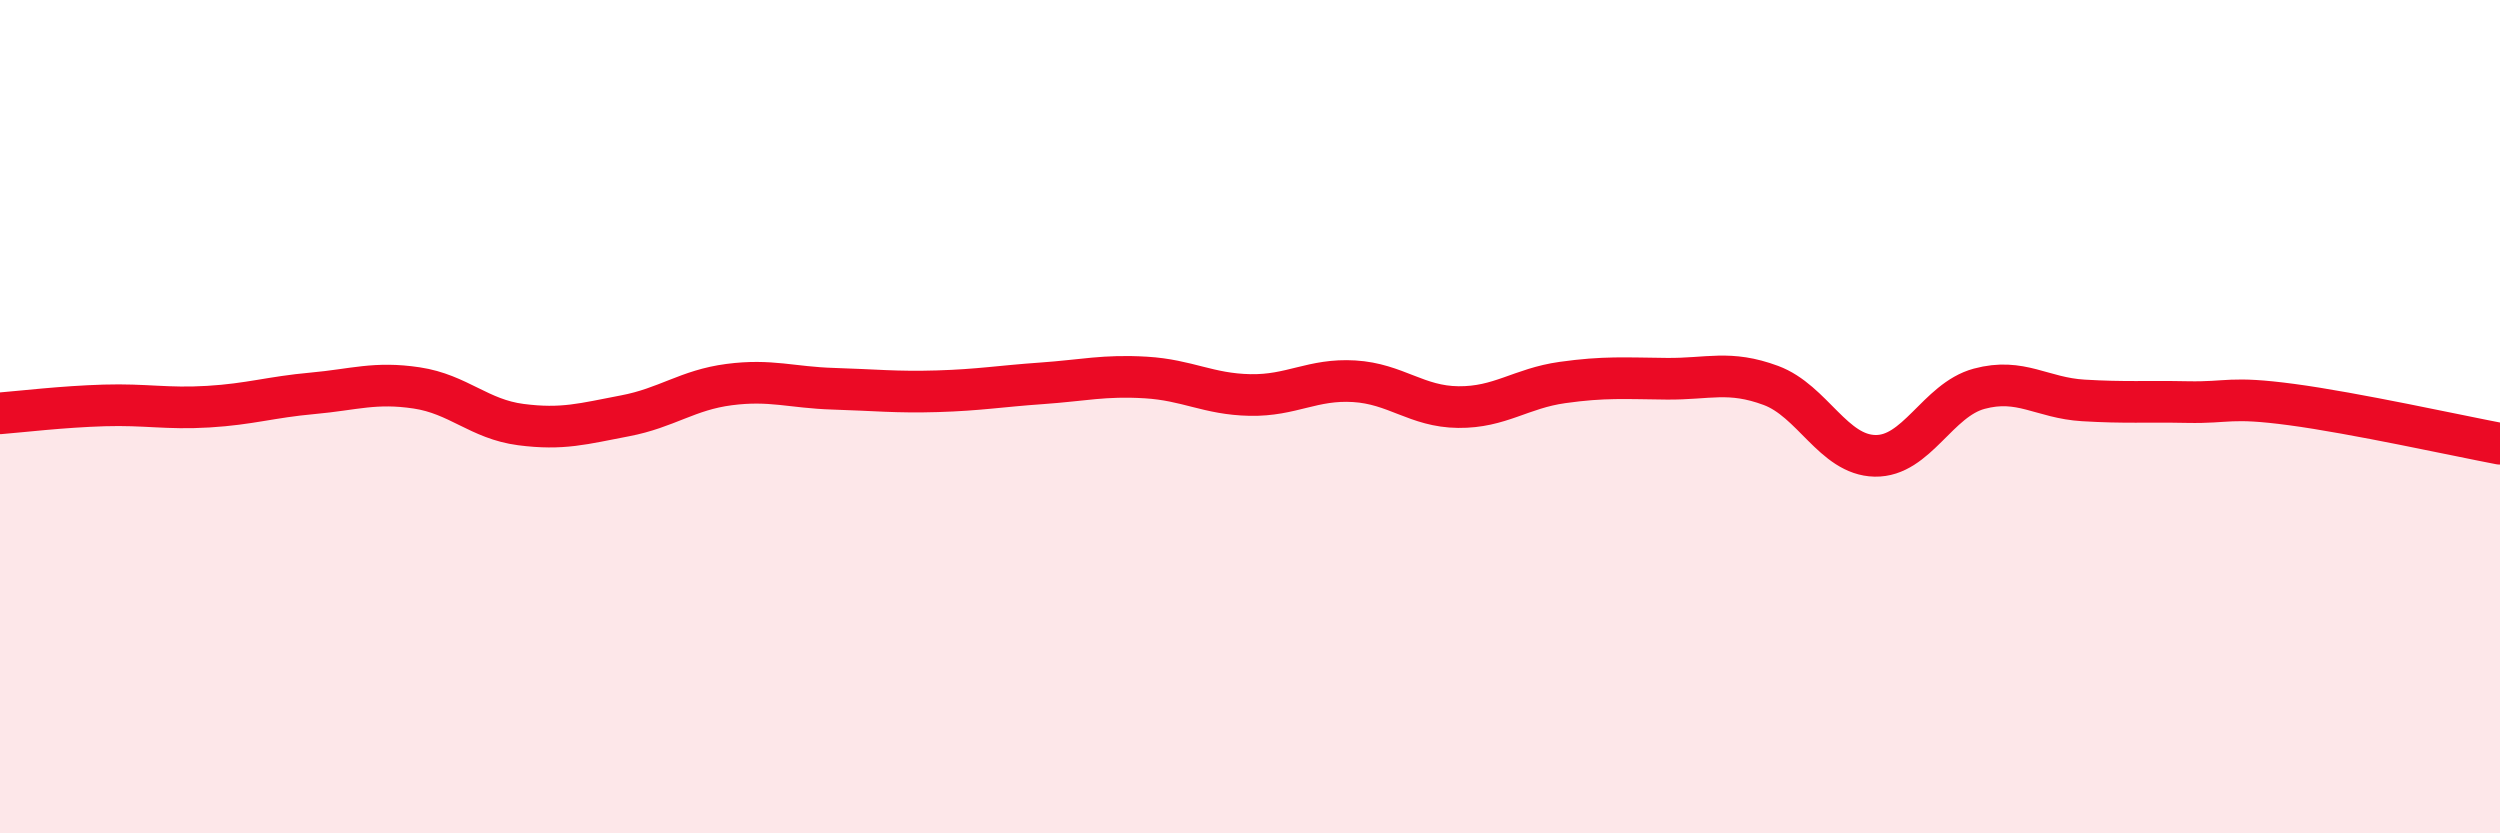
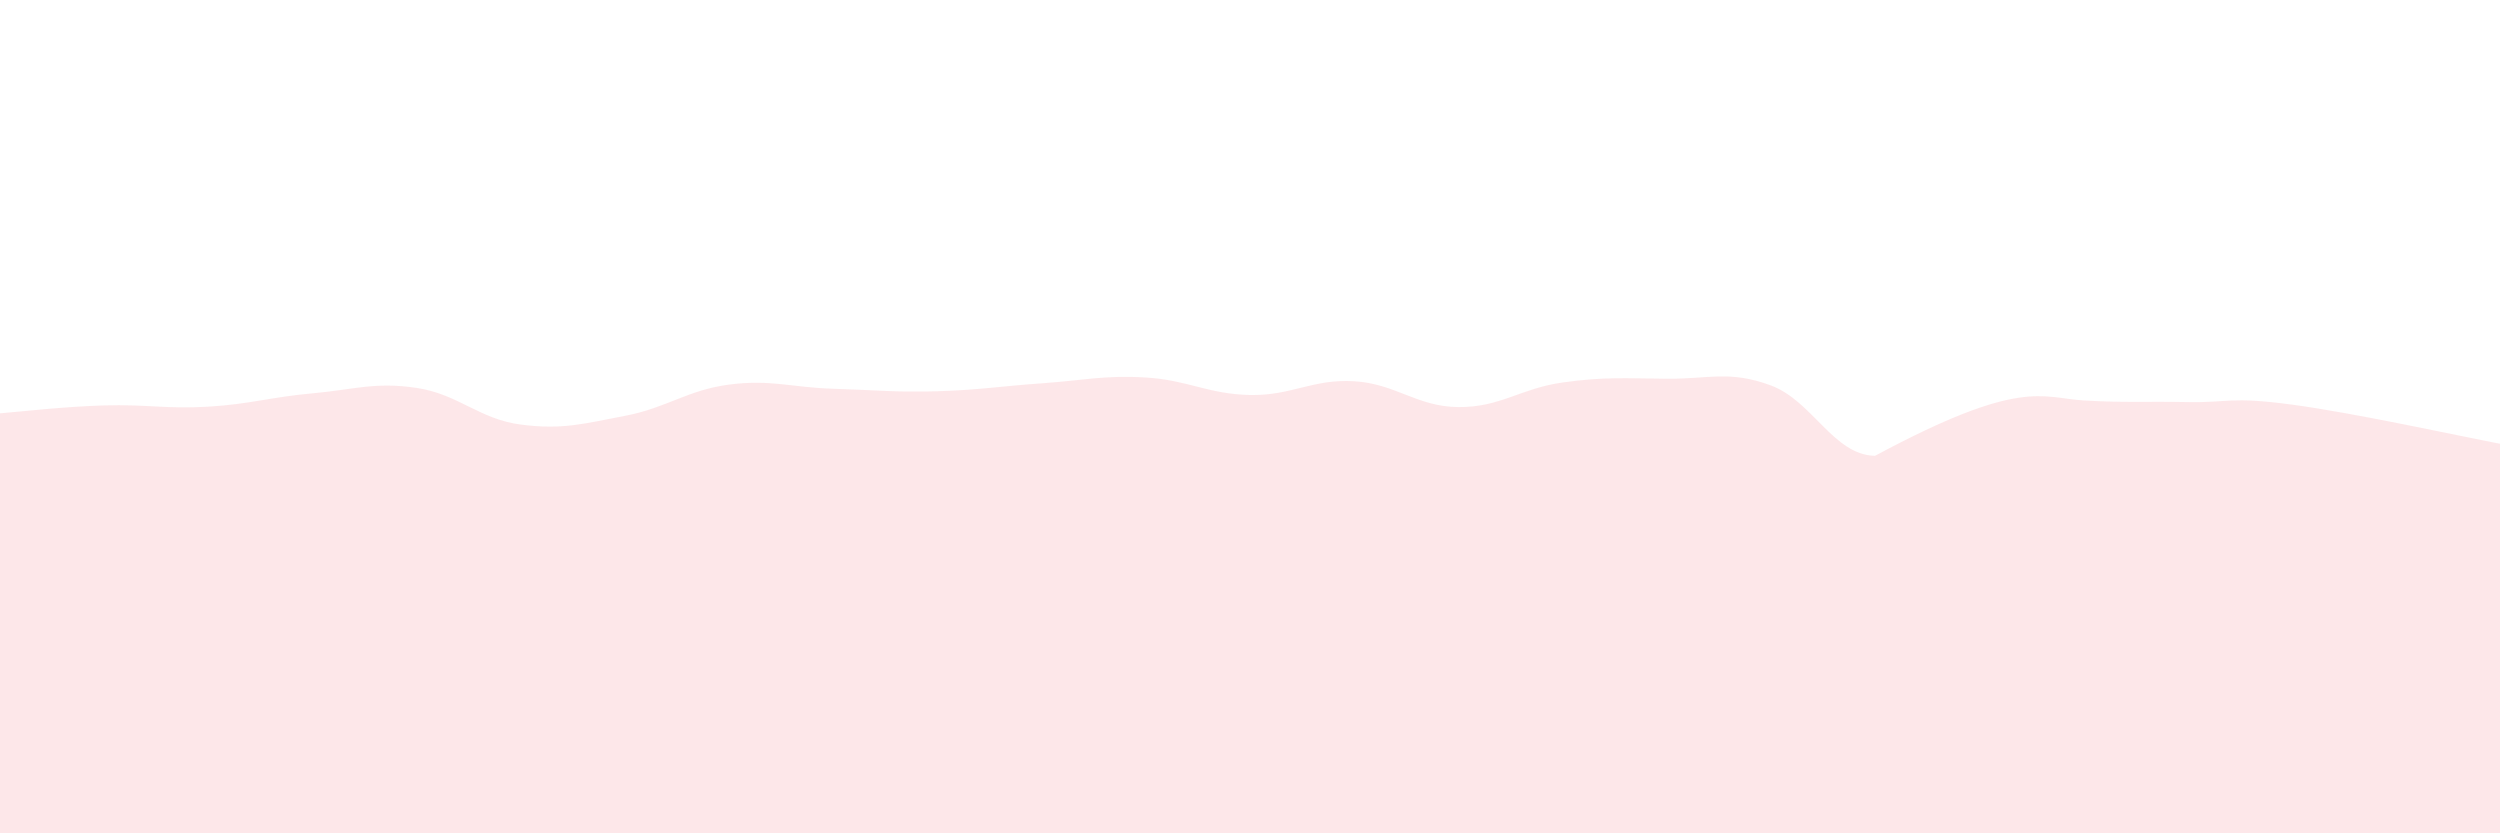
<svg xmlns="http://www.w3.org/2000/svg" width="60" height="20" viewBox="0 0 60 20">
-   <path d="M 0,9.92 C 0.5,9.88 1.5,9.76 2.5,9.73 C 3.5,9.7 4,9.82 5,9.76 C 6,9.7 6.5,9.53 7.5,9.44 C 8.5,9.35 9,9.16 10,9.31 C 11,9.46 11.5,10.06 12.5,10.19 C 13.5,10.32 14,10.17 15,9.98 C 16,9.79 16.5,9.36 17.5,9.23 C 18.5,9.1 19,9.3 20,9.33 C 21,9.36 21.5,9.42 22.5,9.39 C 23.5,9.36 24,9.27 25,9.2 C 26,9.13 26.5,9 27.5,9.06 C 28.5,9.12 29,9.46 30,9.48 C 31,9.5 31.5,9.09 32.5,9.15 C 33.5,9.21 34,9.76 35,9.77 C 36,9.78 36.5,9.32 37.5,9.18 C 38.5,9.04 39,9.08 40,9.09 C 41,9.1 41.5,8.88 42.5,9.25 C 43.5,9.62 44,10.92 45,10.94 C 46,10.96 46.5,9.6 47.5,9.33 C 48.5,9.06 49,9.55 50,9.61 C 51,9.67 51.5,9.63 52.5,9.65 C 53.5,9.67 53.5,9.51 55,9.71 C 56.5,9.91 59,10.46 60,10.65L60 20L0 20Z" fill="#EB0A25" opacity="0.1" stroke-linecap="round" stroke-linejoin="round" />
-   <path d="M 0,9.92 C 0.5,9.88 1.5,9.76 2.5,9.73 C 3.5,9.7 4,9.82 5,9.76 C 6,9.7 6.5,9.53 7.5,9.44 C 8.5,9.35 9,9.16 10,9.31 C 11,9.46 11.5,10.06 12.5,10.19 C 13.5,10.32 14,10.17 15,9.98 C 16,9.79 16.5,9.36 17.5,9.23 C 18.5,9.1 19,9.3 20,9.33 C 21,9.36 21.5,9.42 22.5,9.39 C 23.5,9.36 24,9.27 25,9.2 C 26,9.13 26.5,9 27.5,9.06 C 28.5,9.12 29,9.46 30,9.48 C 31,9.5 31.5,9.09 32.5,9.15 C 33.5,9.21 34,9.76 35,9.77 C 36,9.78 36.5,9.32 37.5,9.18 C 38.5,9.04 39,9.08 40,9.09 C 41,9.1 41.5,8.88 42.5,9.25 C 43.5,9.62 44,10.92 45,10.94 C 46,10.96 46.5,9.6 47.5,9.33 C 48.5,9.06 49,9.55 50,9.61 C 51,9.67 51.5,9.63 52.5,9.65 C 53.5,9.67 53.5,9.51 55,9.71 C 56.5,9.91 59,10.46 60,10.65" stroke="#EB0A25" stroke-width="1" fill="none" stroke-linecap="round" stroke-linejoin="round" />
+   <path d="M 0,9.92 C 0.5,9.88 1.5,9.76 2.5,9.73 C 3.5,9.7 4,9.82 5,9.76 C 6,9.7 6.5,9.53 7.5,9.44 C 8.5,9.35 9,9.16 10,9.31 C 11,9.46 11.5,10.06 12.5,10.19 C 13.5,10.32 14,10.17 15,9.98 C 16,9.79 16.5,9.36 17.5,9.23 C 18.5,9.1 19,9.3 20,9.33 C 21,9.36 21.5,9.42 22.5,9.39 C 23.5,9.36 24,9.27 25,9.2 C 26,9.13 26.5,9 27.5,9.06 C 28.5,9.12 29,9.46 30,9.48 C 31,9.5 31.5,9.09 32.5,9.15 C 33.5,9.21 34,9.76 35,9.77 C 36,9.78 36.5,9.32 37.5,9.18 C 38.5,9.04 39,9.08 40,9.09 C 41,9.1 41.5,8.88 42.5,9.25 C 43.5,9.62 44,10.92 45,10.94 C 48.5,9.06 49,9.55 50,9.61 C 51,9.67 51.5,9.63 52.5,9.65 C 53.5,9.67 53.5,9.51 55,9.71 C 56.5,9.91 59,10.46 60,10.65L60 20L0 20Z" fill="#EB0A25" opacity="0.1" stroke-linecap="round" stroke-linejoin="round" />
</svg>